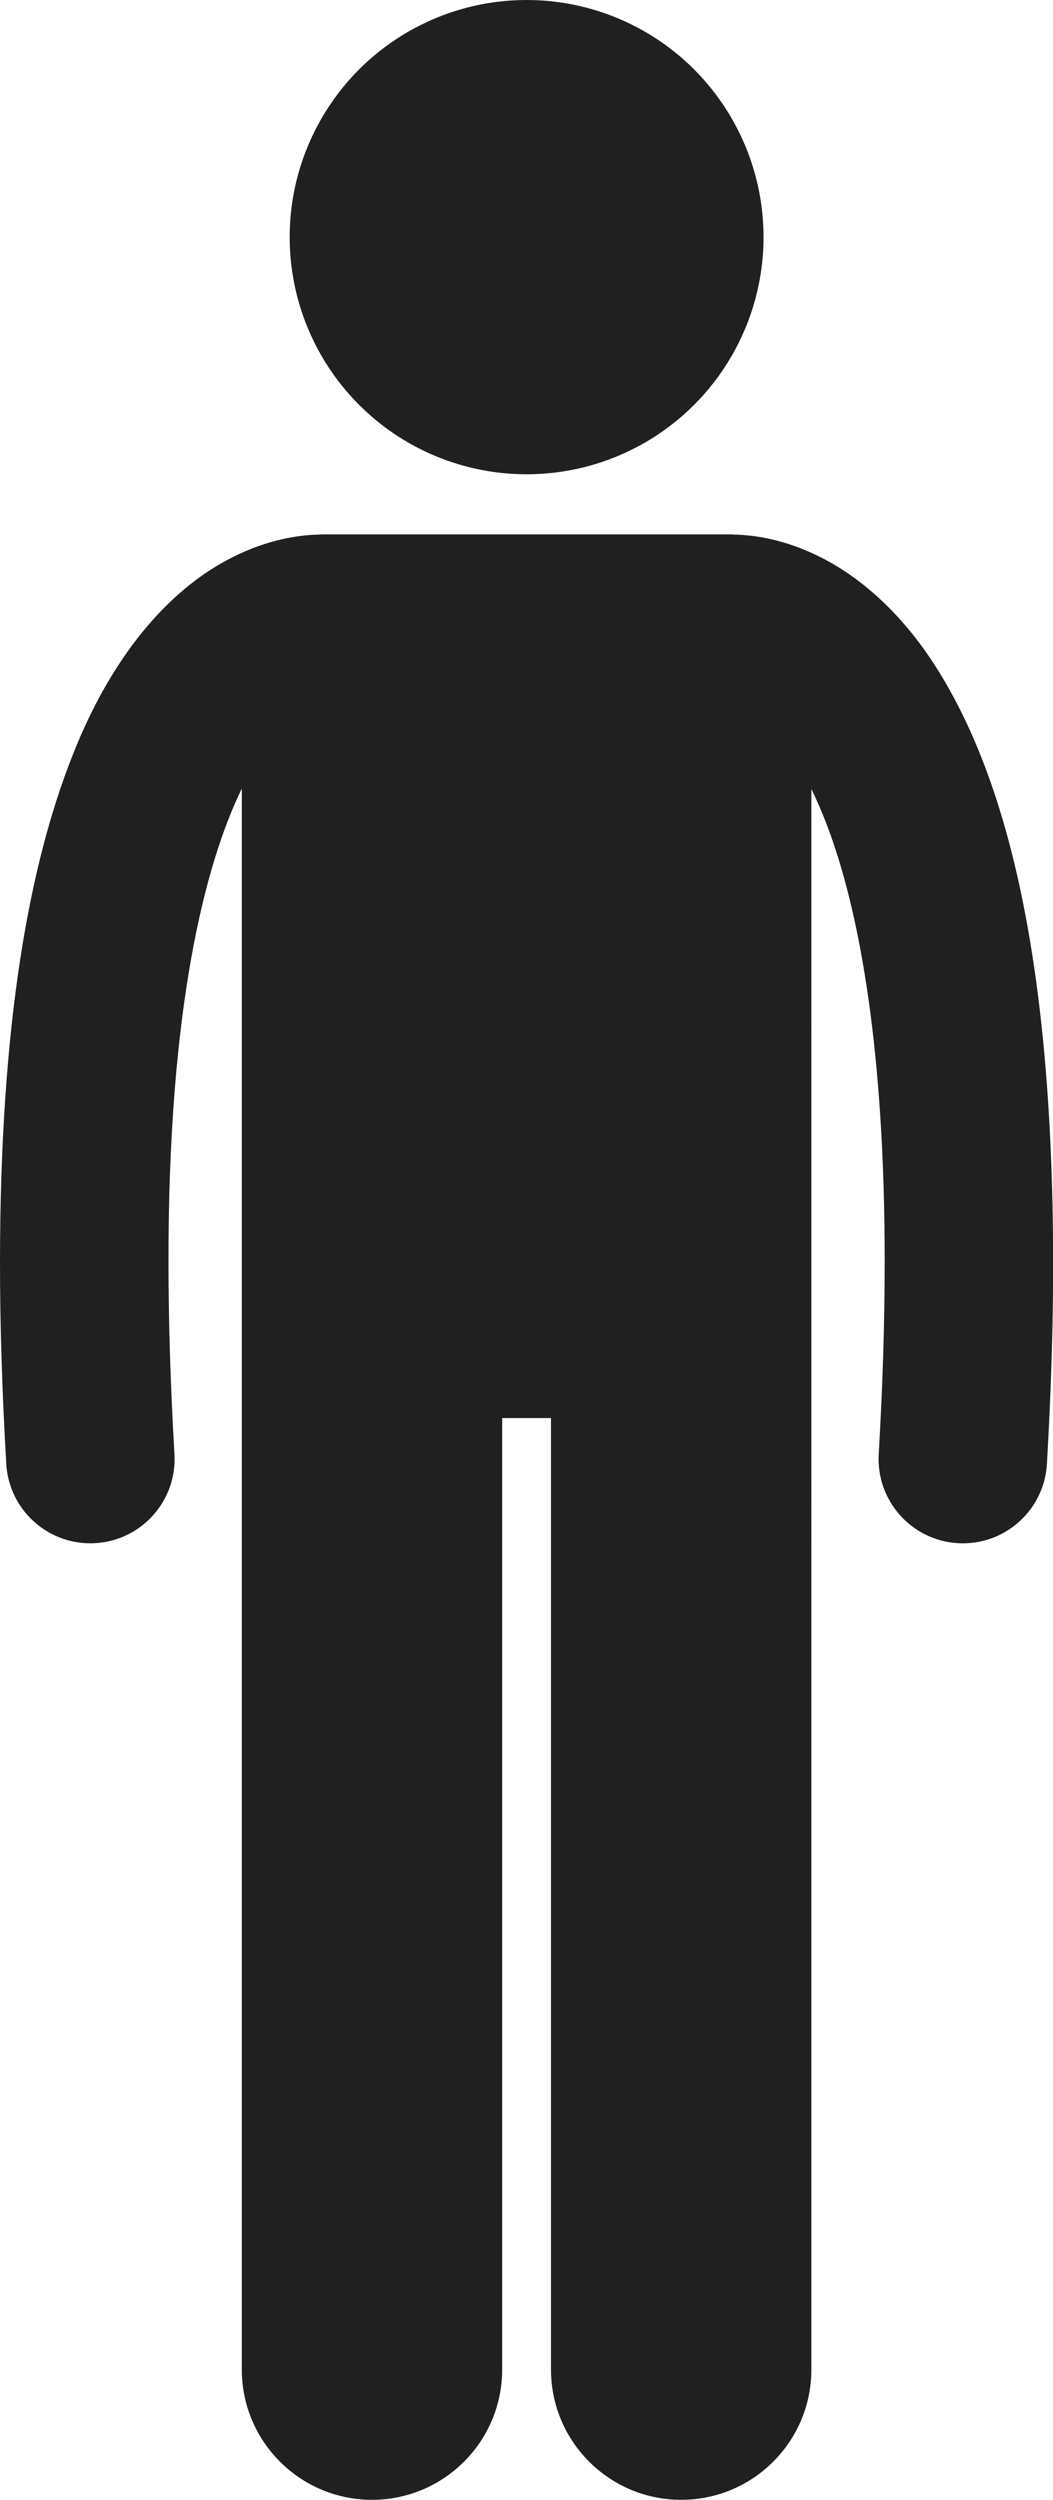
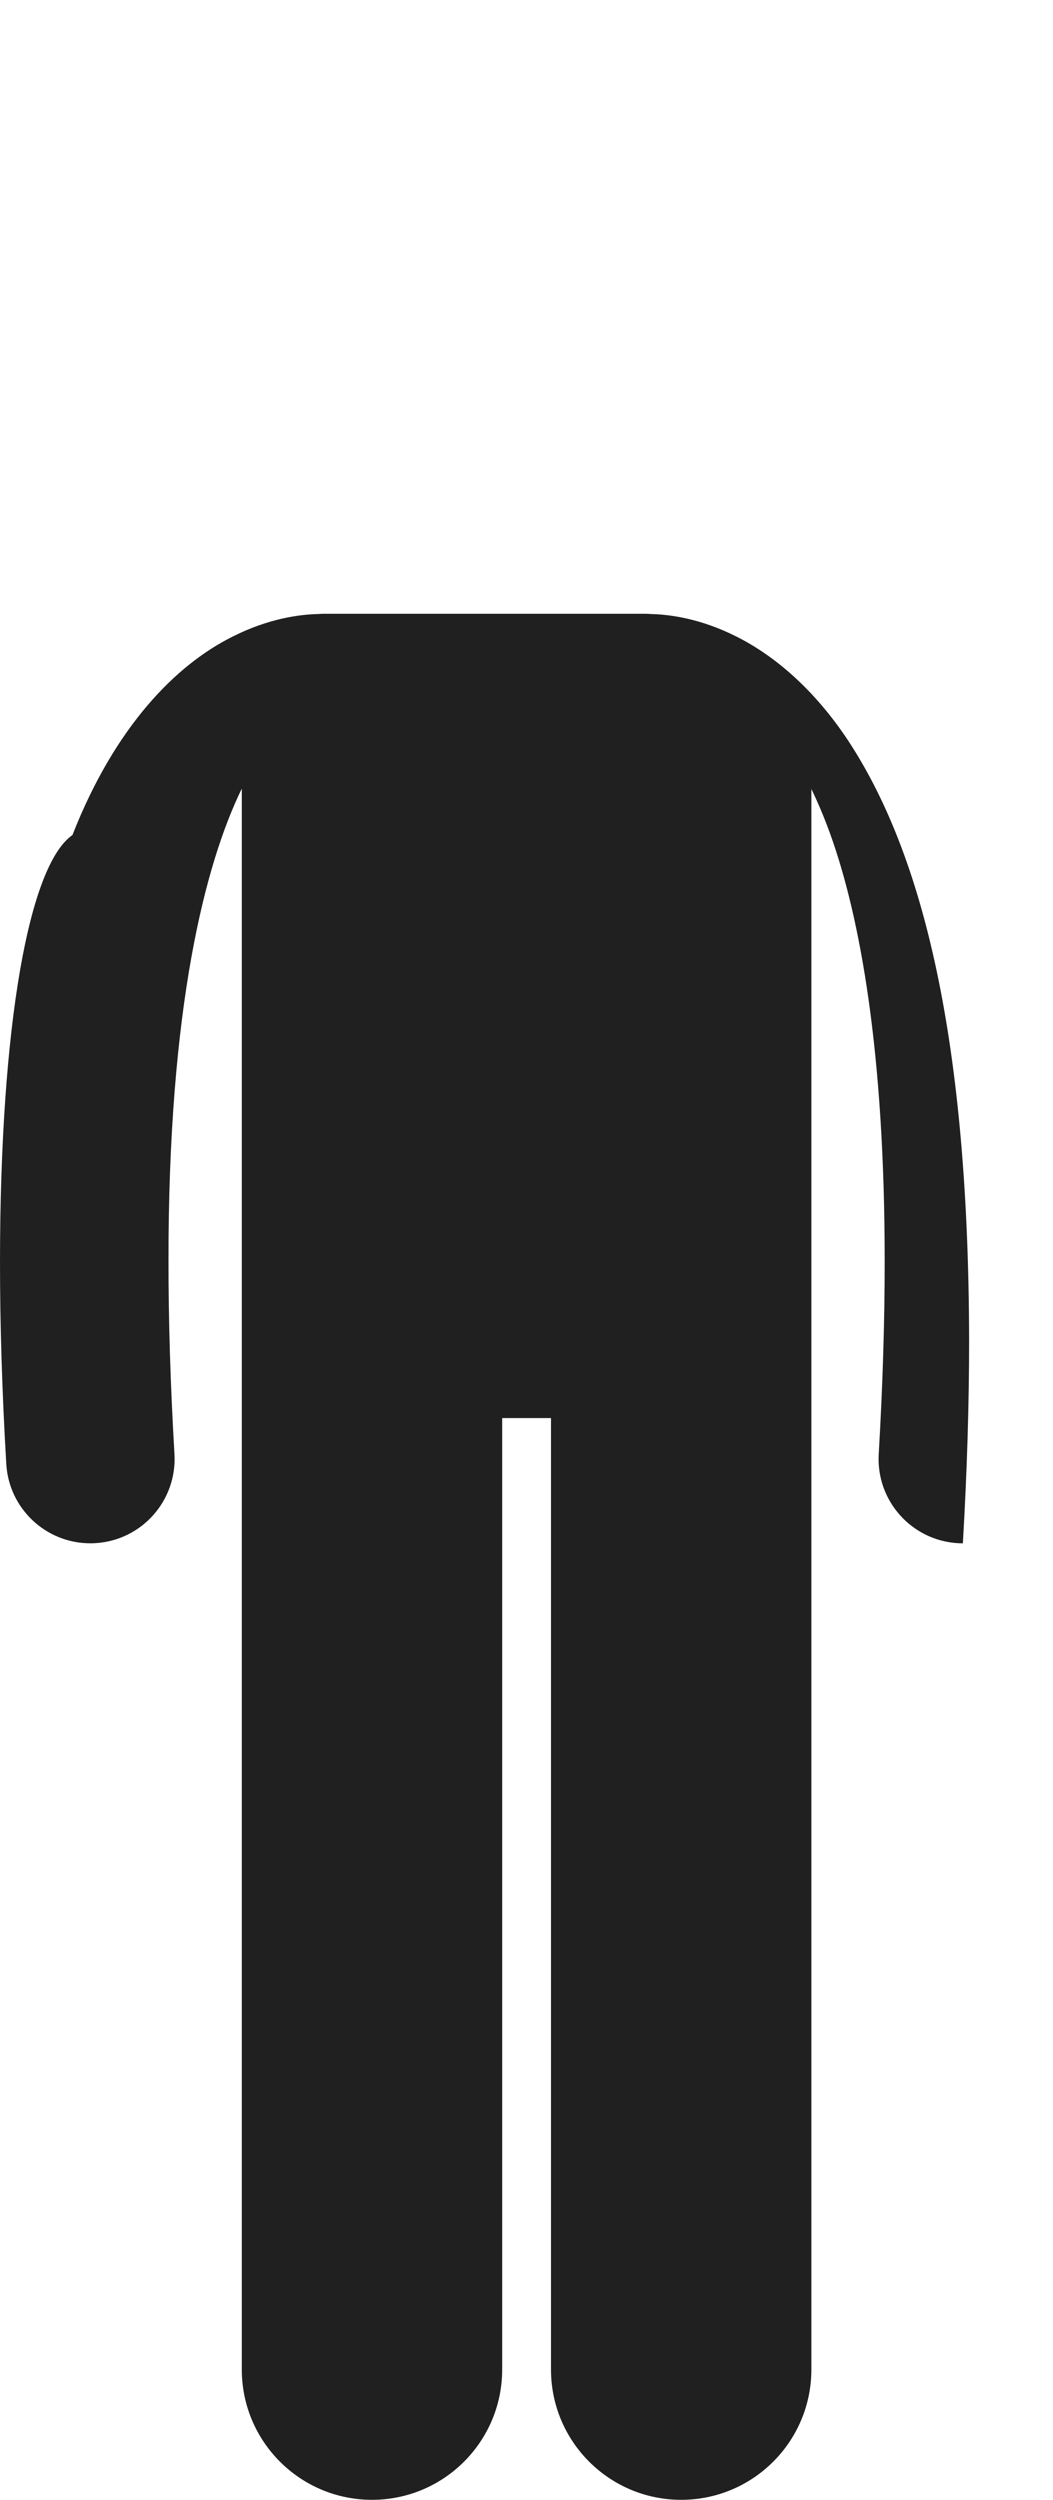
<svg xmlns="http://www.w3.org/2000/svg" fill="#202020" height="237.2" preserveAspectRatio="xMidYMid meet" version="1" viewBox="0.0 0.0 100.0 237.2" width="100" zoomAndPan="magnify">
  <g id="change1_1">
-     <path d="M9.051,146.415c4.411-0.258,7.775-4.044,7.517-8.454c-0.389-6.65-0.568-12.709-0.566-18.222 c-0.036-24.211,3.493-37.814,6.961-44.915V224.82c0,6.83,5.537,12.363,12.363,12.363c6.828,0,12.365-5.533,12.365-12.363v-90.272 h4.635v90.272c0,6.83,5.537,12.363,12.363,12.363c6.828,0,12.365-5.533,12.365-12.363V74.864c0.592,1.216,1.19,2.611,1.78,4.238 c2.82,7.813,5.191,20.631,5.181,40.639c0,5.515-0.177,11.571-0.566,18.222c-0.256,4.41,3.11,8.195,7.521,8.454 c0.158,0.009,0.315,0.014,0.471,0.014c4.206,0.001,7.733-3.281,7.982-7.534c0.403-6.933,0.592-13.299,0.592-19.155 c-0.039-30.183-4.861-46.888-11.435-56.931c-3.285-4.986-7.127-8.184-10.678-9.955c-3.324-1.677-6.254-2.089-8.071-2.13 c-0.168-0.011-0.335-0.025-0.506-0.025H30.692c-0.159,0-0.313,0.014-0.47,0.024c-1.815,0.036-4.761,0.443-8.11,2.131 c-5.378,2.667-11.176,8.501-15.233,18.84C2.772,82.074,0.014,97.081,0,119.739c0.002,5.856,0.189,12.225,0.596,19.158 c0.248,4.251,3.775,7.532,7.98,7.532C8.734,146.429,8.892,146.425,9.051,146.415z" fill="inherit" />
-     <circle cx="50.01" cy="22.5" fill="inherit" r="22.5" />
+     <path d="M9.051,146.415c4.411-0.258,7.775-4.044,7.517-8.454c-0.389-6.65-0.568-12.709-0.566-18.222 c-0.036-24.211,3.493-37.814,6.961-44.915V224.82c0,6.83,5.537,12.363,12.363,12.363c6.828,0,12.365-5.533,12.365-12.363v-90.272 h4.635v90.272c0,6.83,5.537,12.363,12.363,12.363c6.828,0,12.365-5.533,12.365-12.363V74.864c0.592,1.216,1.19,2.611,1.78,4.238 c2.82,7.813,5.191,20.631,5.181,40.639c0,5.515-0.177,11.571-0.566,18.222c-0.256,4.41,3.11,8.195,7.521,8.454 c0.158,0.009,0.315,0.014,0.471,0.014c0.403-6.933,0.592-13.299,0.592-19.155 c-0.039-30.183-4.861-46.888-11.435-56.931c-3.285-4.986-7.127-8.184-10.678-9.955c-3.324-1.677-6.254-2.089-8.071-2.13 c-0.168-0.011-0.335-0.025-0.506-0.025H30.692c-0.159,0-0.313,0.014-0.47,0.024c-1.815,0.036-4.761,0.443-8.11,2.131 c-5.378,2.667-11.176,8.501-15.233,18.84C2.772,82.074,0.014,97.081,0,119.739c0.002,5.856,0.189,12.225,0.596,19.158 c0.248,4.251,3.775,7.532,7.98,7.532C8.734,146.429,8.892,146.425,9.051,146.415z" fill="inherit" />
  </g>
</svg>